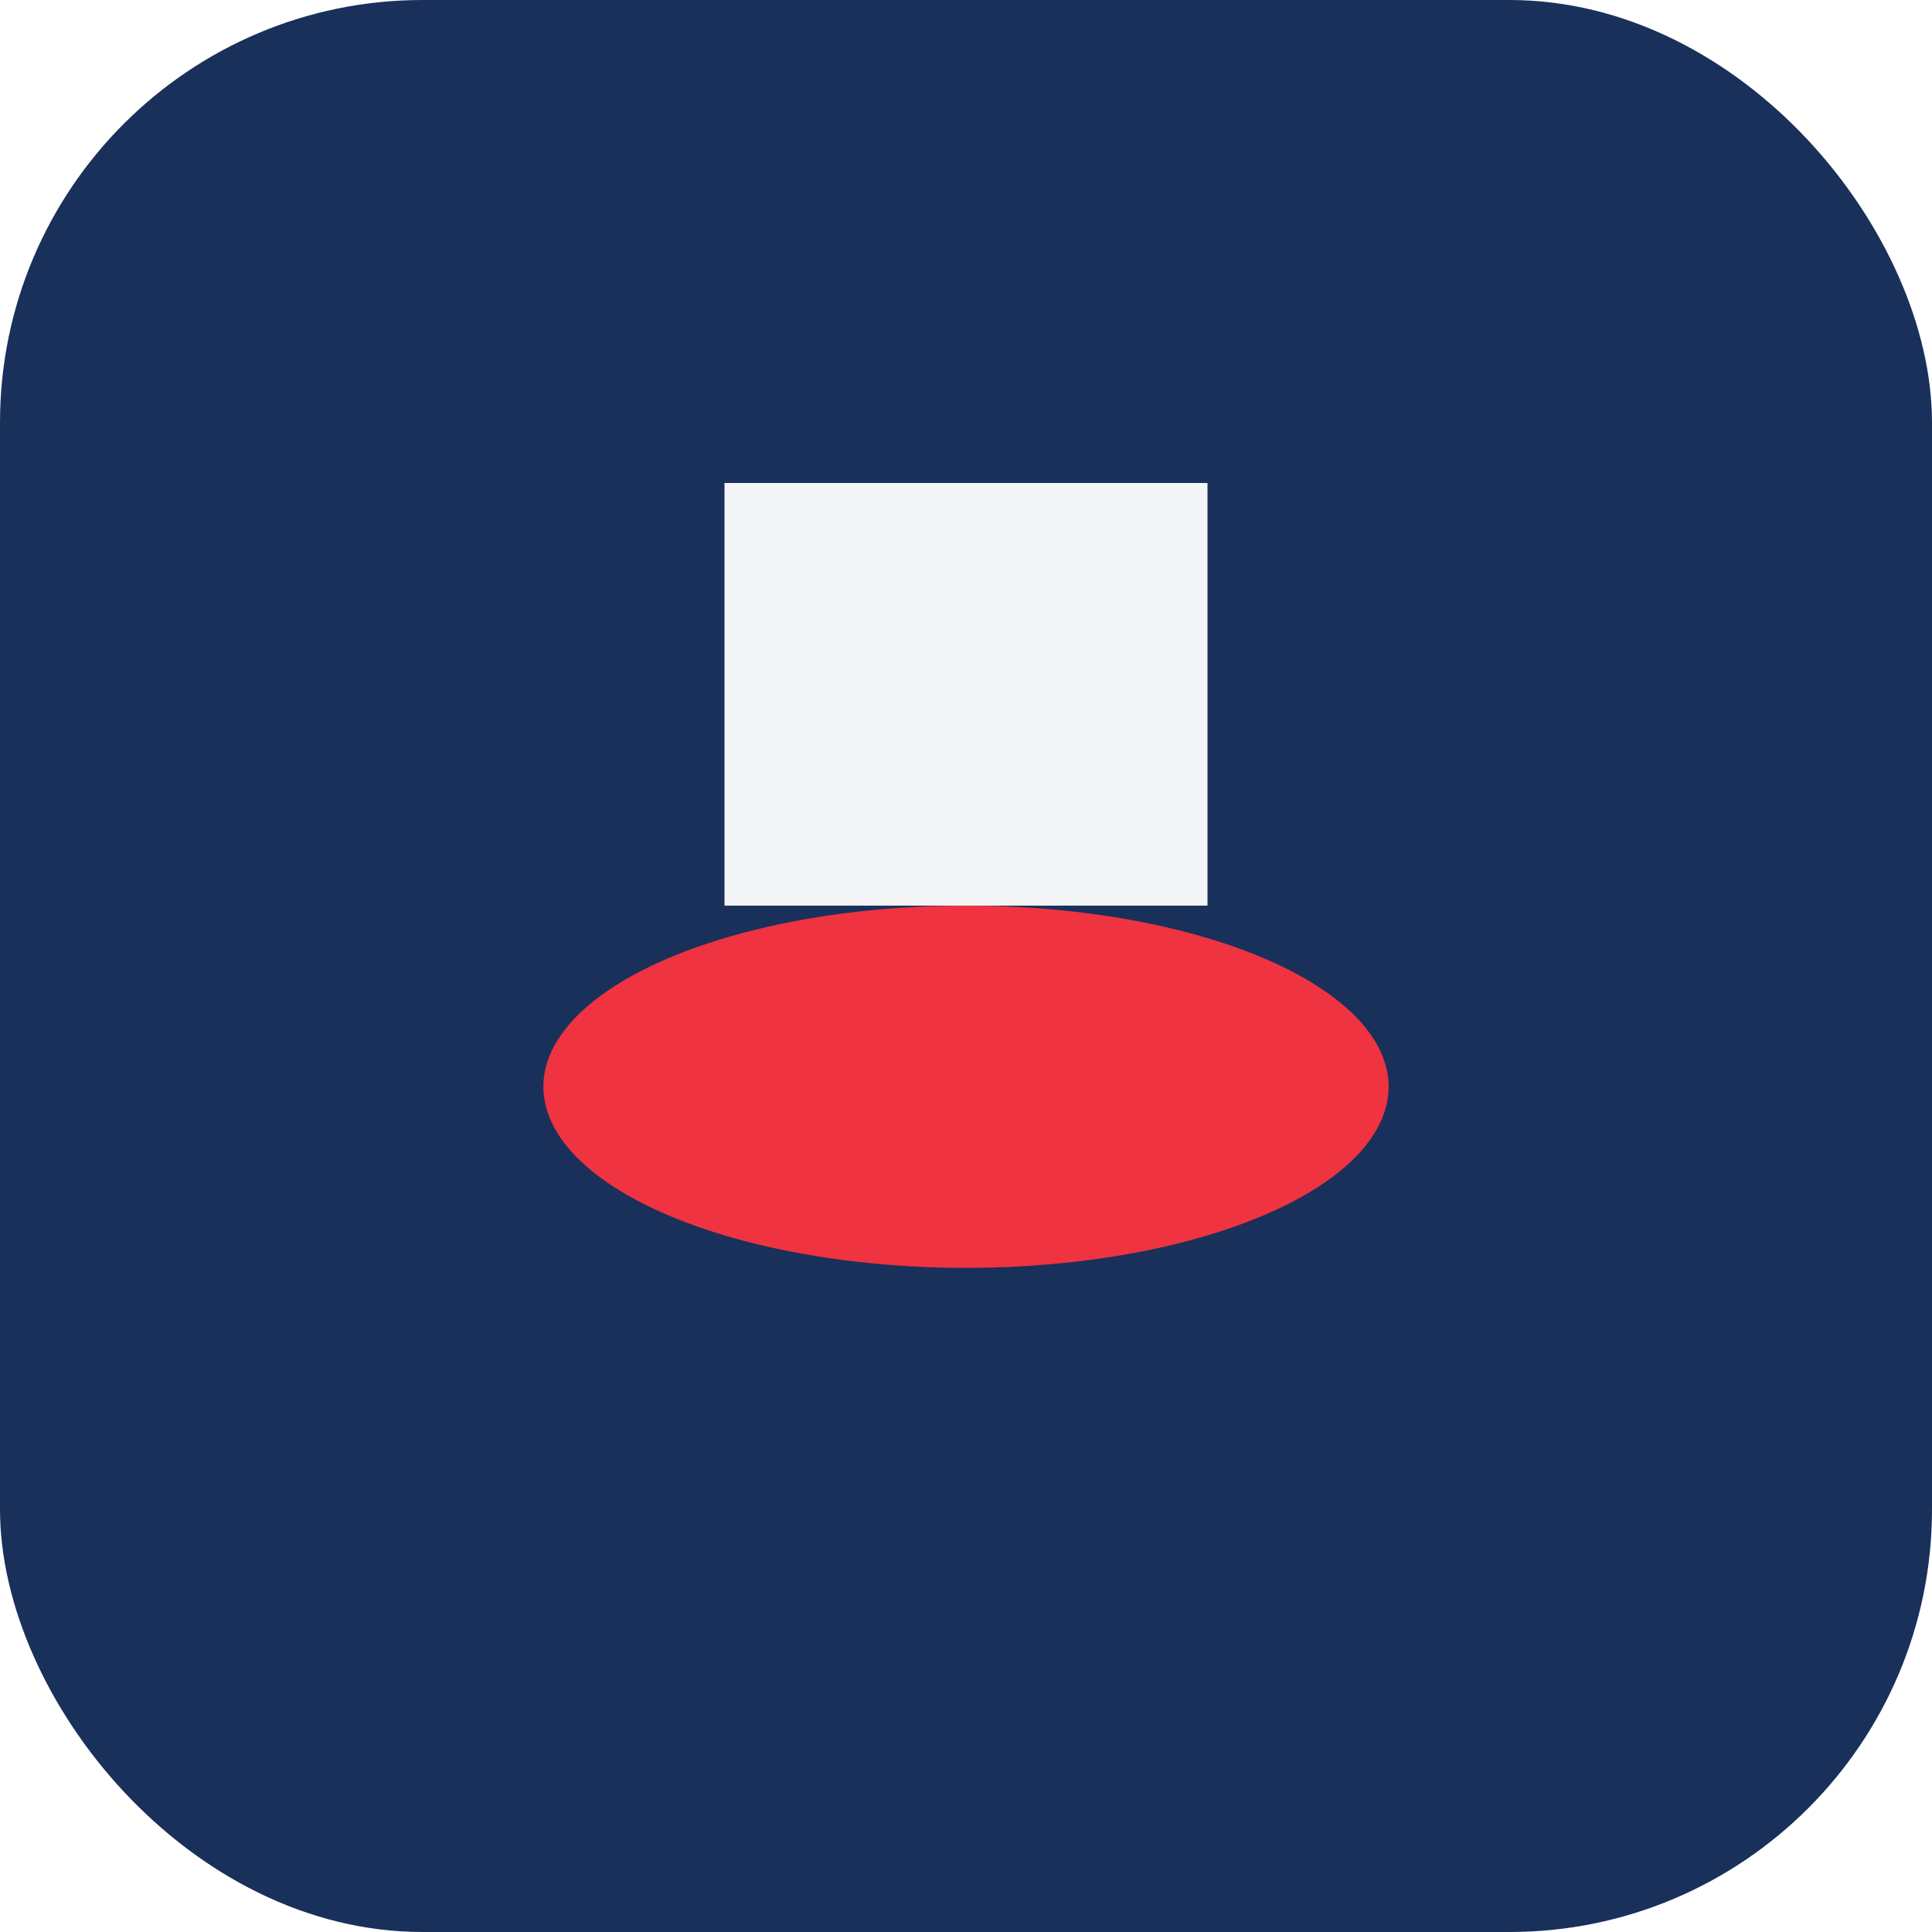
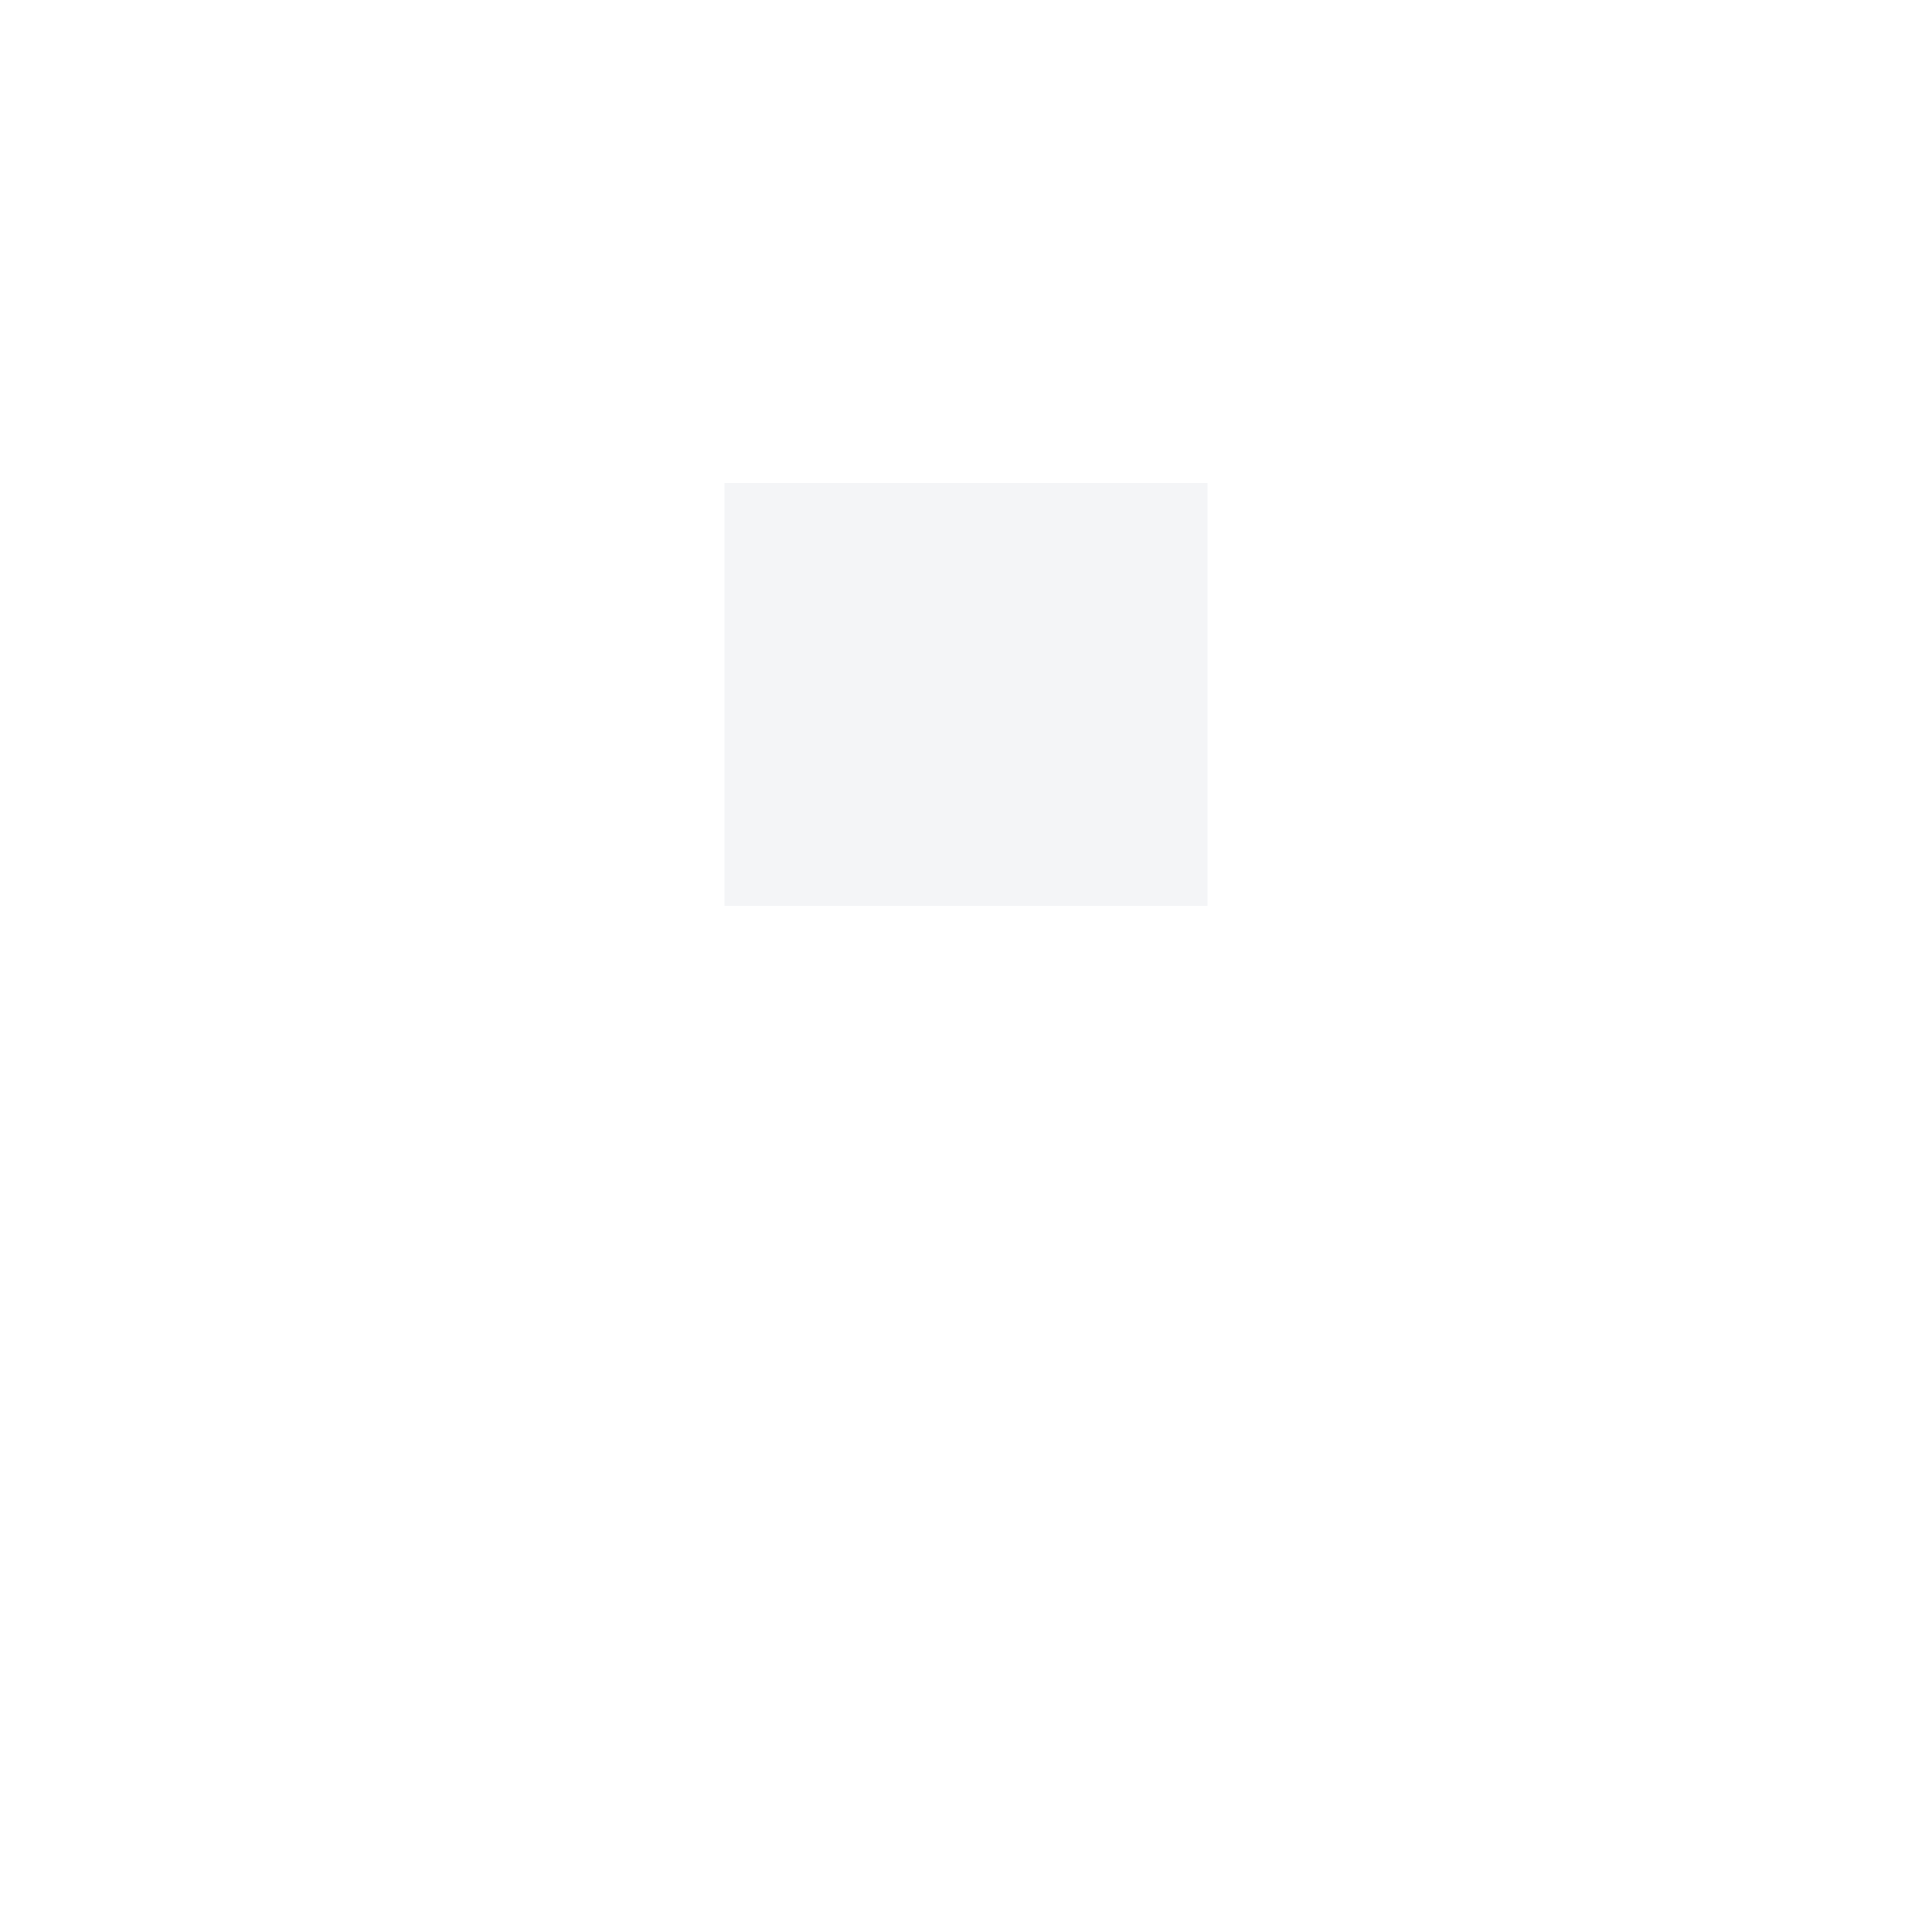
<svg xmlns="http://www.w3.org/2000/svg" width="32" height="32" viewBox="0 0 32 32">
-   <rect width="32" height="32" rx="7" fill="#19305B" />
-   <ellipse cx="16" cy="18" rx="7" ry="3" fill="#EF3340" />
  <rect x="12" y="8" width="8" height="7" fill="#F4F5F7" />
</svg>